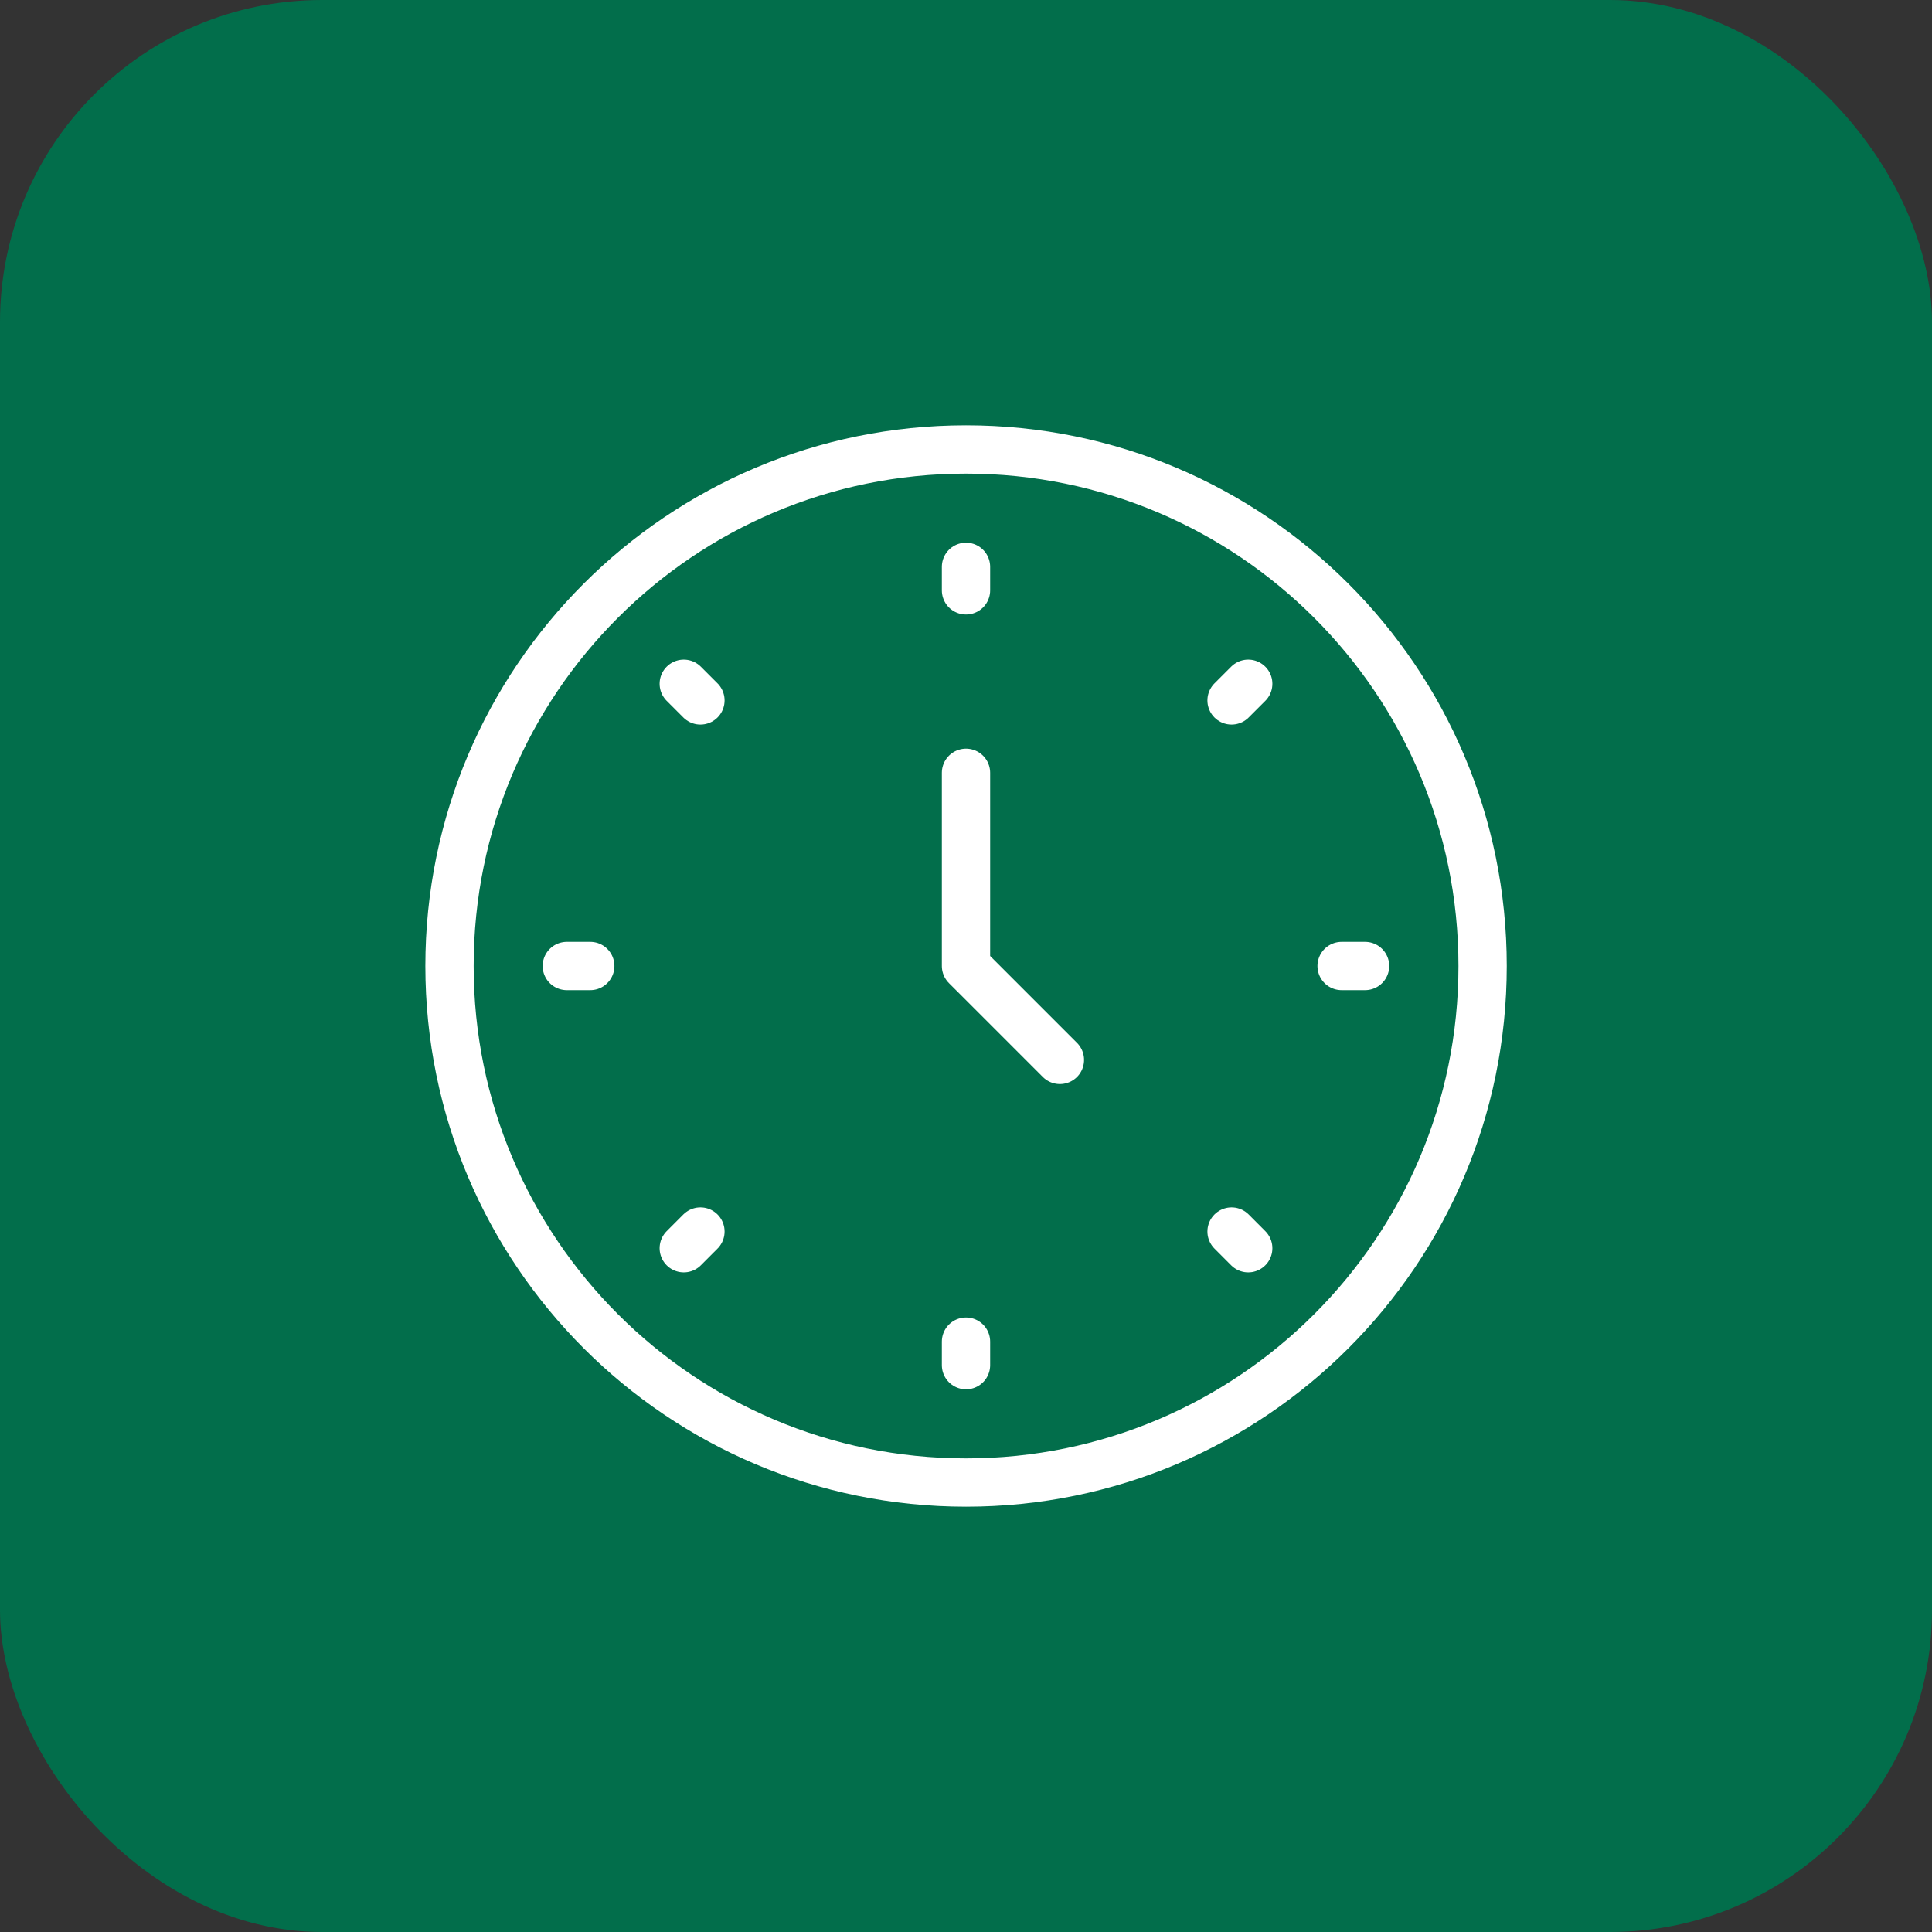
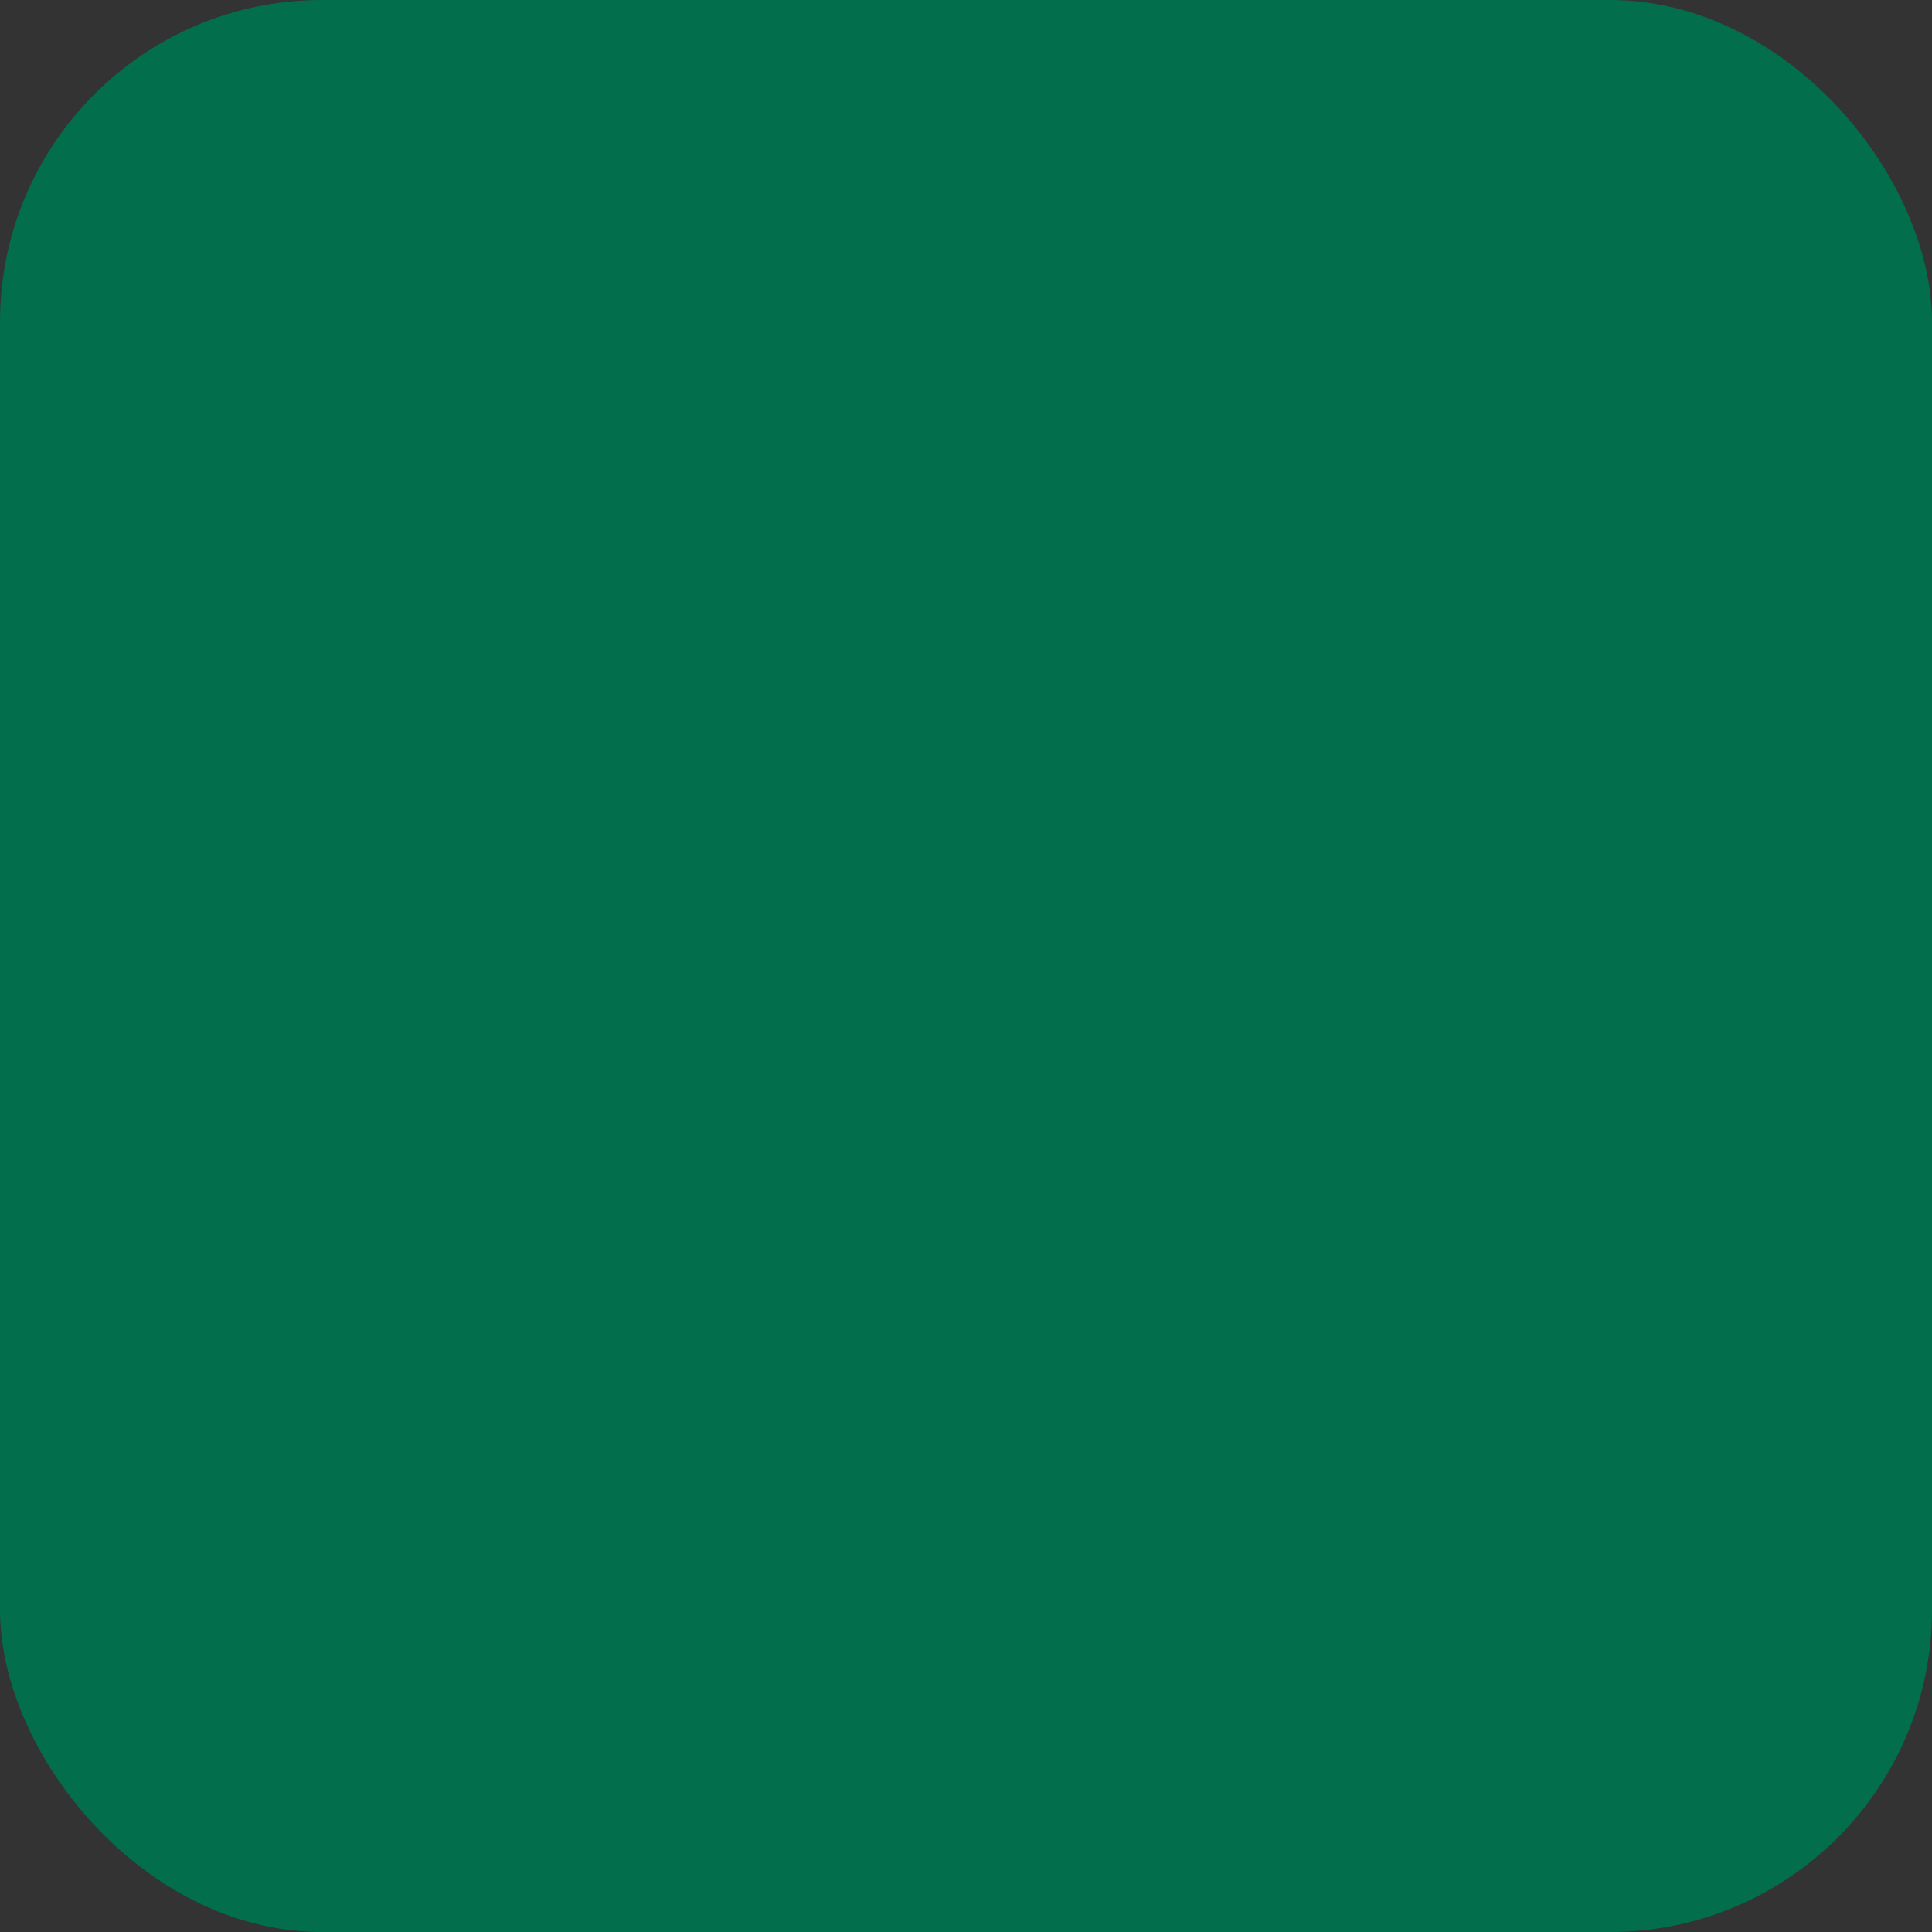
<svg xmlns="http://www.w3.org/2000/svg" width="48" height="48" fill="none">
  <rect width="100%" height="100%" fill="#333333" stroke="none" />
  <rect width="48" height="48" fill="#026E4B" rx="8" />
  <g stroke="#fff" stroke-linecap="round" stroke-linejoin="round" stroke-width="1.2" clip-path="url(#a)">
-     <path d="M24.001 36.833c7.088 0 12.834-5.745 12.834-12.833S31.089 11.167 24 11.167 11.168 16.912 11.168 24s5.746 12.833 12.833 12.833" />
-     <path d="M24 19.2V24l2.333 2.333M24 14.083v.584M24 33.333v.584M33.915 24h-.583M14.665 24h-.583M31.012 31.012l-.414-.415M17.402 17.402l-.414-.414M16.988 31.012l.414-.415M30.598 17.402l.414-.414" />
-   </g>
+     </g>
  <defs>
    <clipPath id="a">
      <path fill="#fff" d="M10 10h28v28H10z" />
    </clipPath>
  </defs>
</svg>